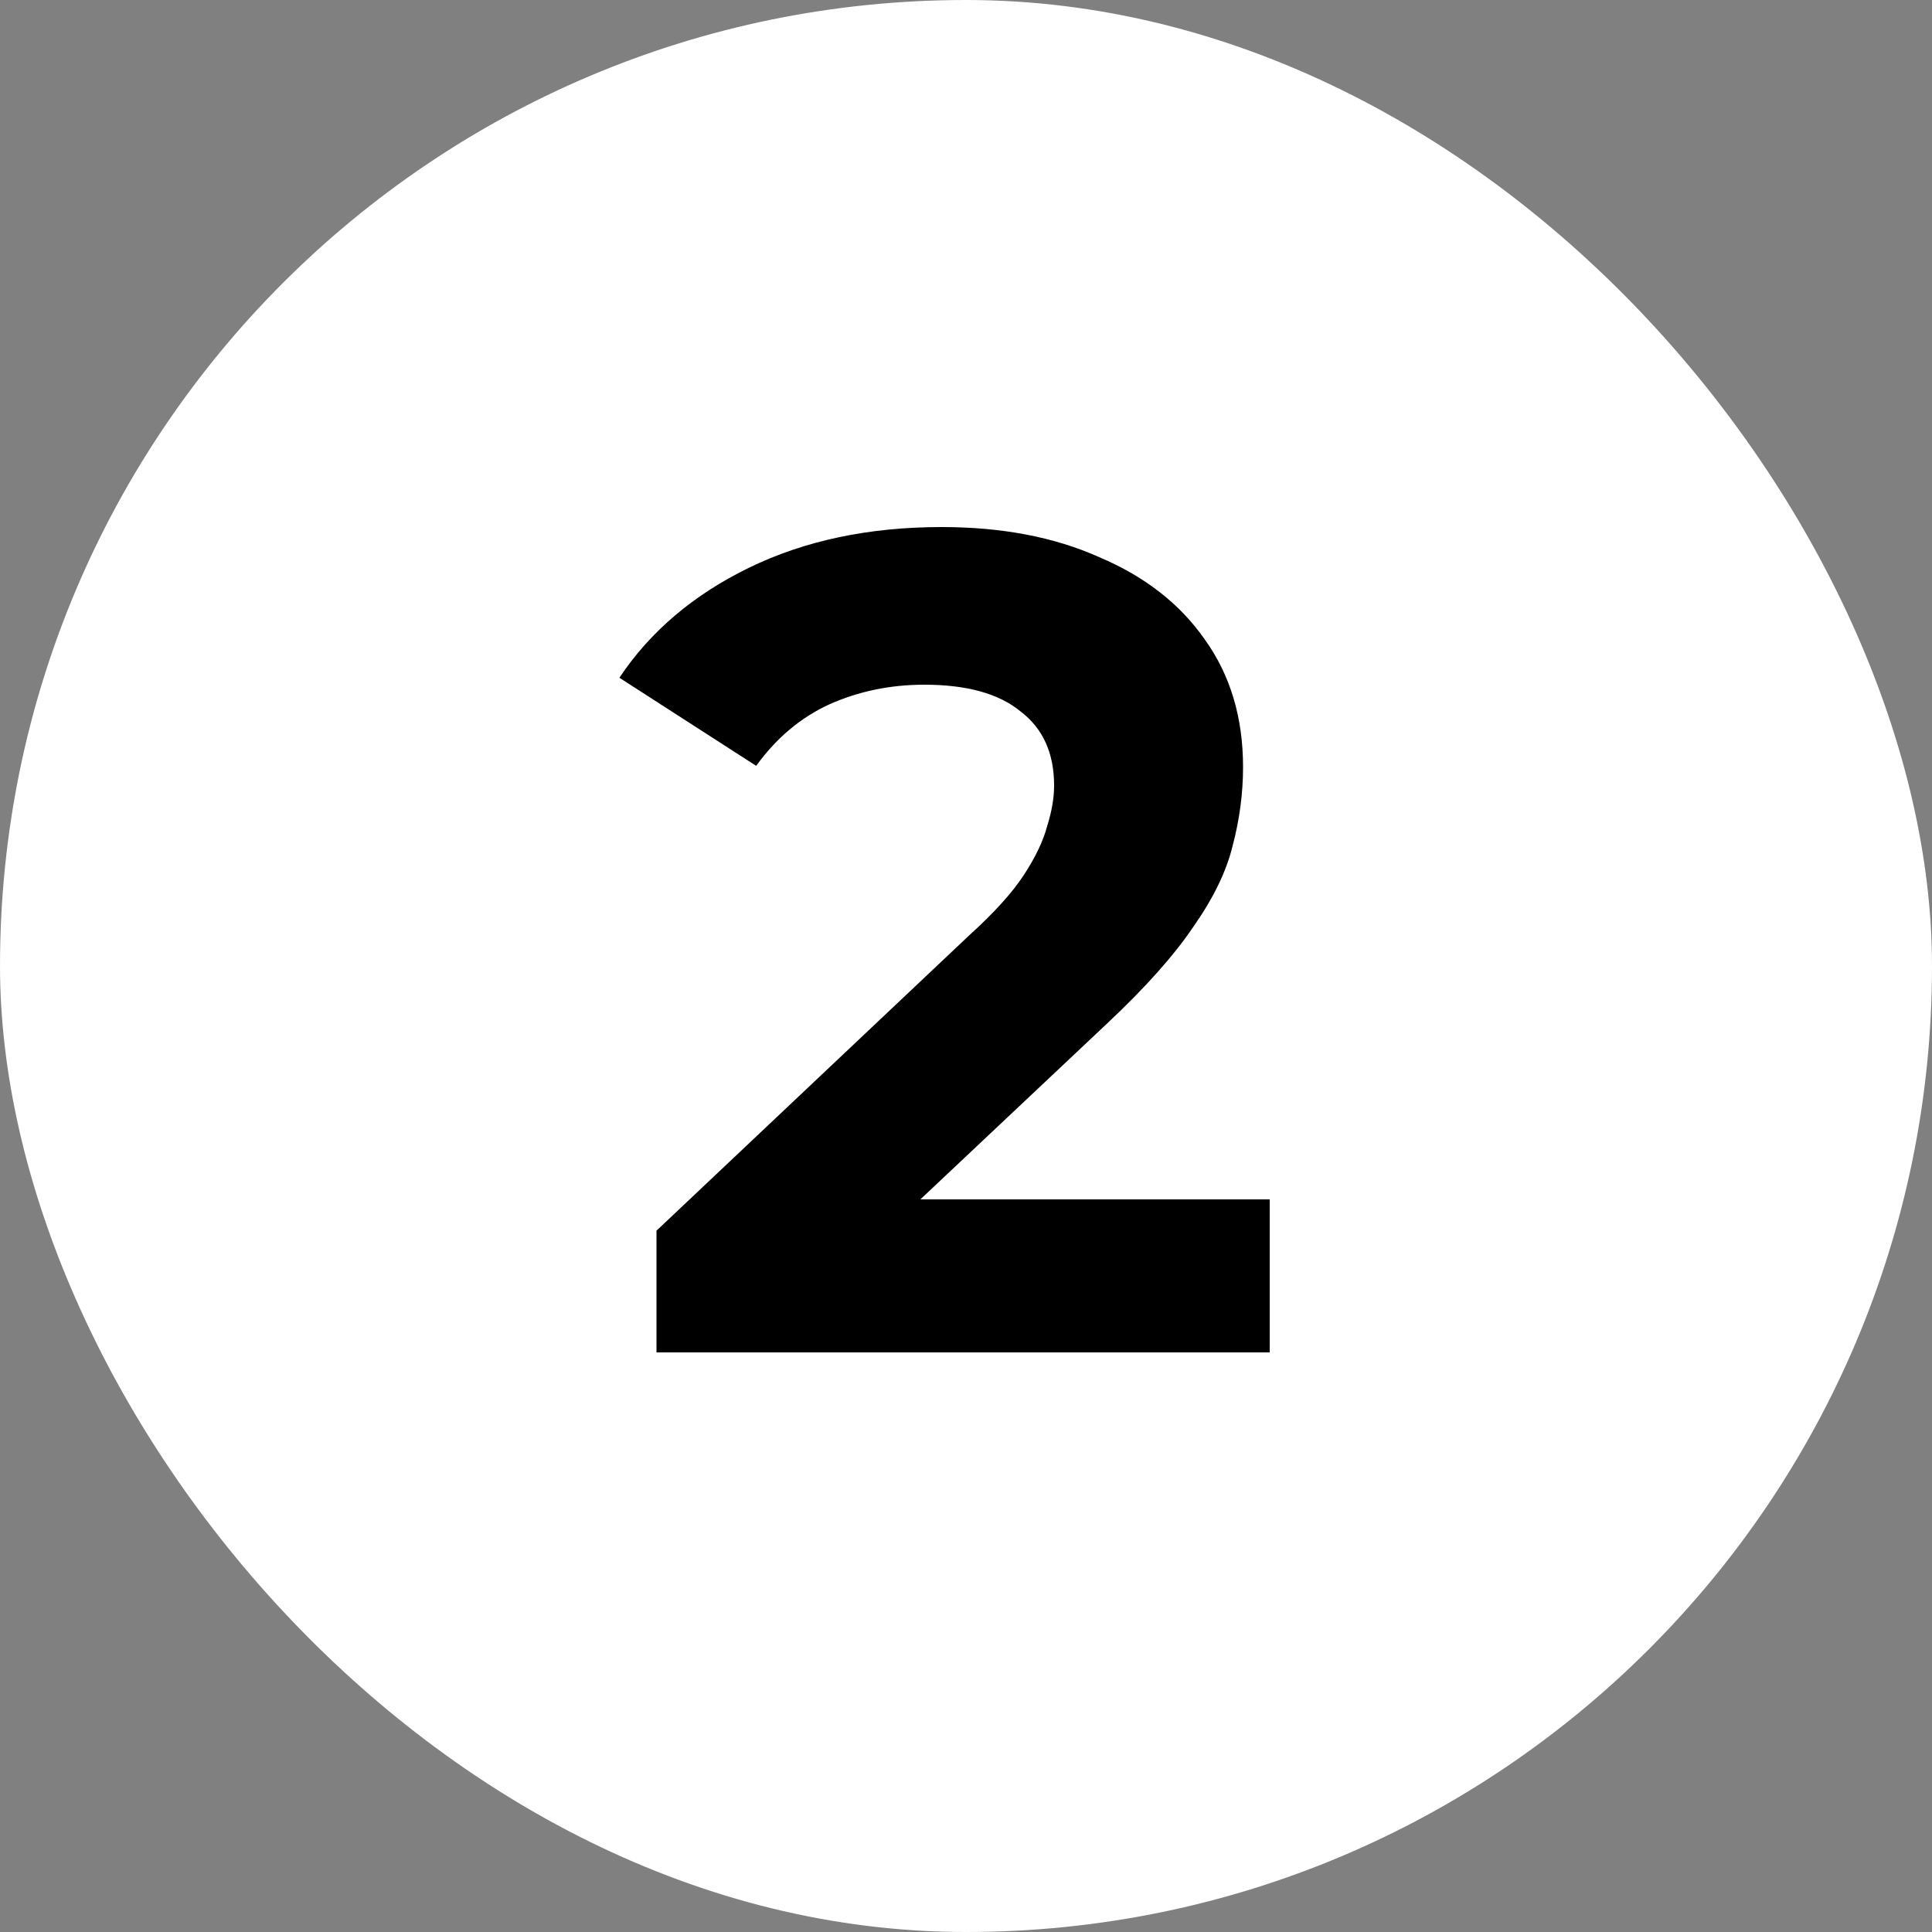
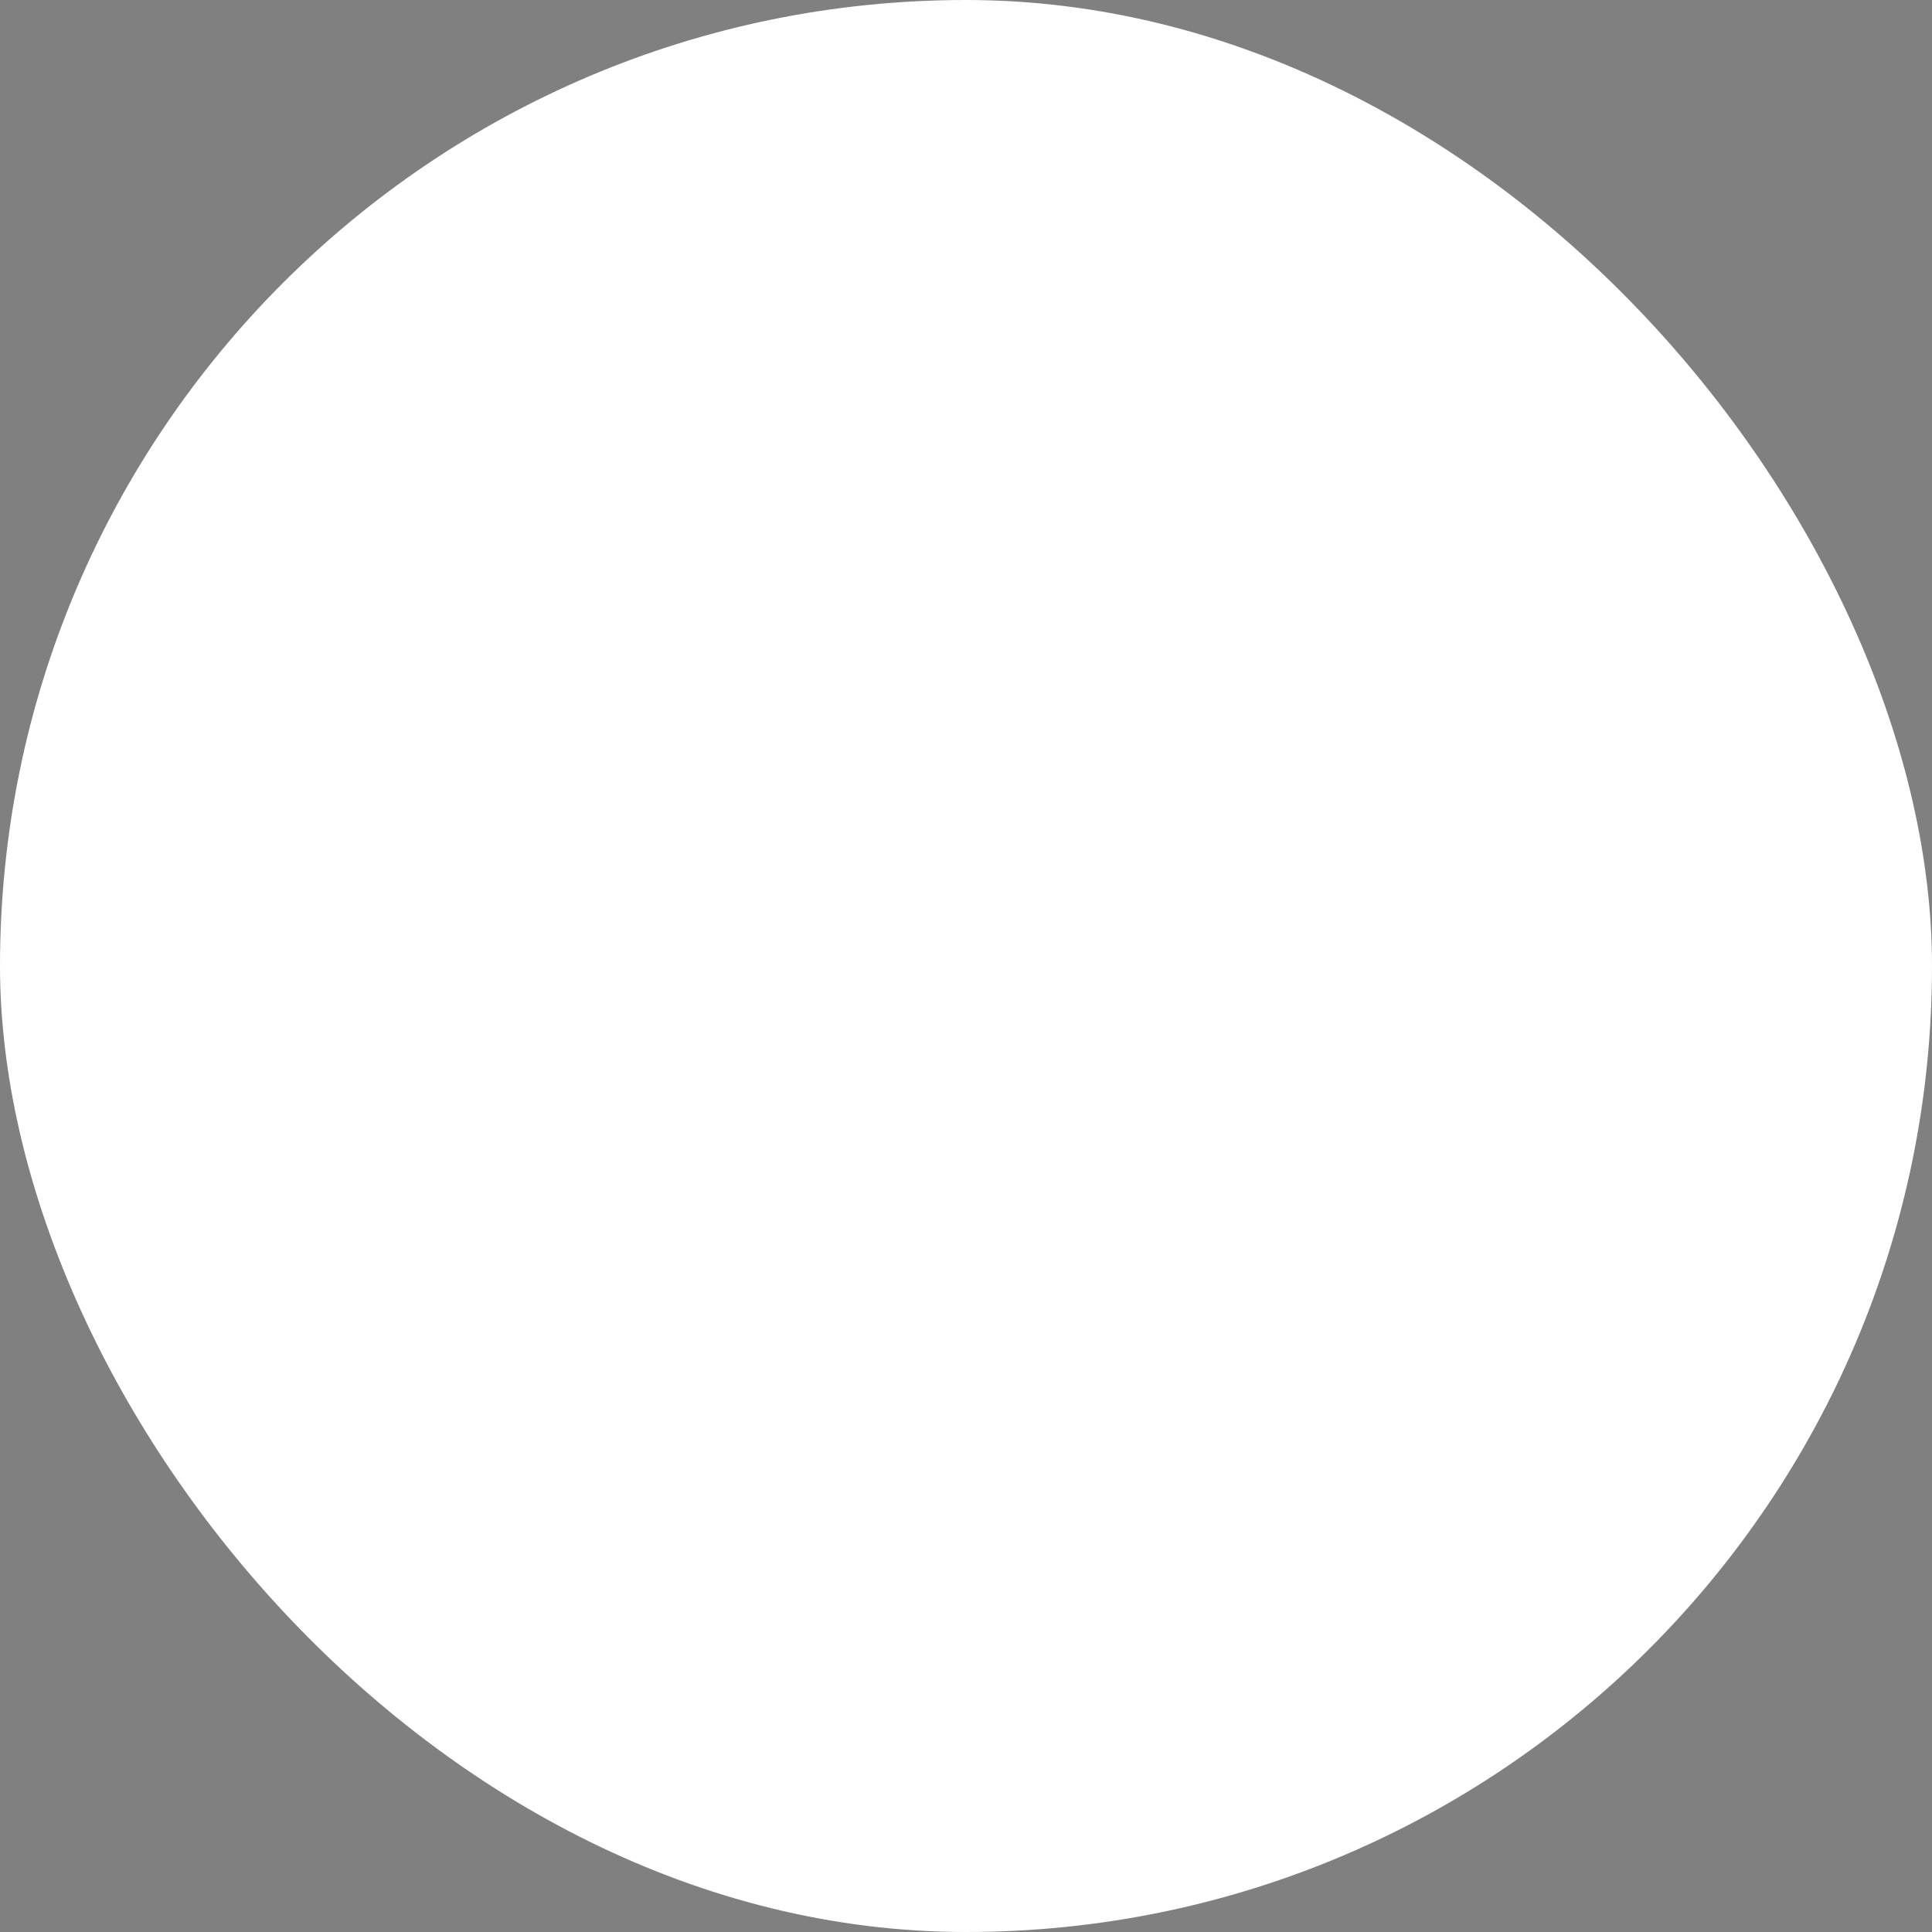
<svg xmlns="http://www.w3.org/2000/svg" width="50" height="50" viewBox="0 0 50 50" fill="none">
  <rect x="0" y="0" width="50" height="50" fill="#808080" stroke="none" />
  <rect width="50" height="50" rx="25" fill="white" />
-   <path d="M16.99 35V31.85L25.09 24.2C25.73 23.62 26.2 23.1 26.5 22.64C26.8 22.18 27 21.76 27.1 21.38C27.22 21 27.28 20.65 27.28 20.33C27.28 19.49 26.99 18.85 26.41 18.41C25.85 17.95 25.02 17.72 23.92 17.72C23.04 17.72 22.22 17.89 21.46 18.23C20.72 18.57 20.09 19.1 19.57 19.82L16.03 17.54C16.83 16.34 17.95 15.39 19.39 14.69C20.83 13.99 22.49 13.64 24.37 13.64C25.93 13.64 27.29 13.9 28.45 14.42C29.63 14.92 30.54 15.63 31.18 16.55C31.84 17.47 32.17 18.57 32.17 19.85C32.17 20.53 32.08 21.21 31.9 21.89C31.74 22.55 31.4 23.25 30.88 23.99C30.38 24.73 29.64 25.56 28.66 26.48L21.94 32.81L21.01 31.04H32.86V35H16.99Z" fill="black" />
</svg>